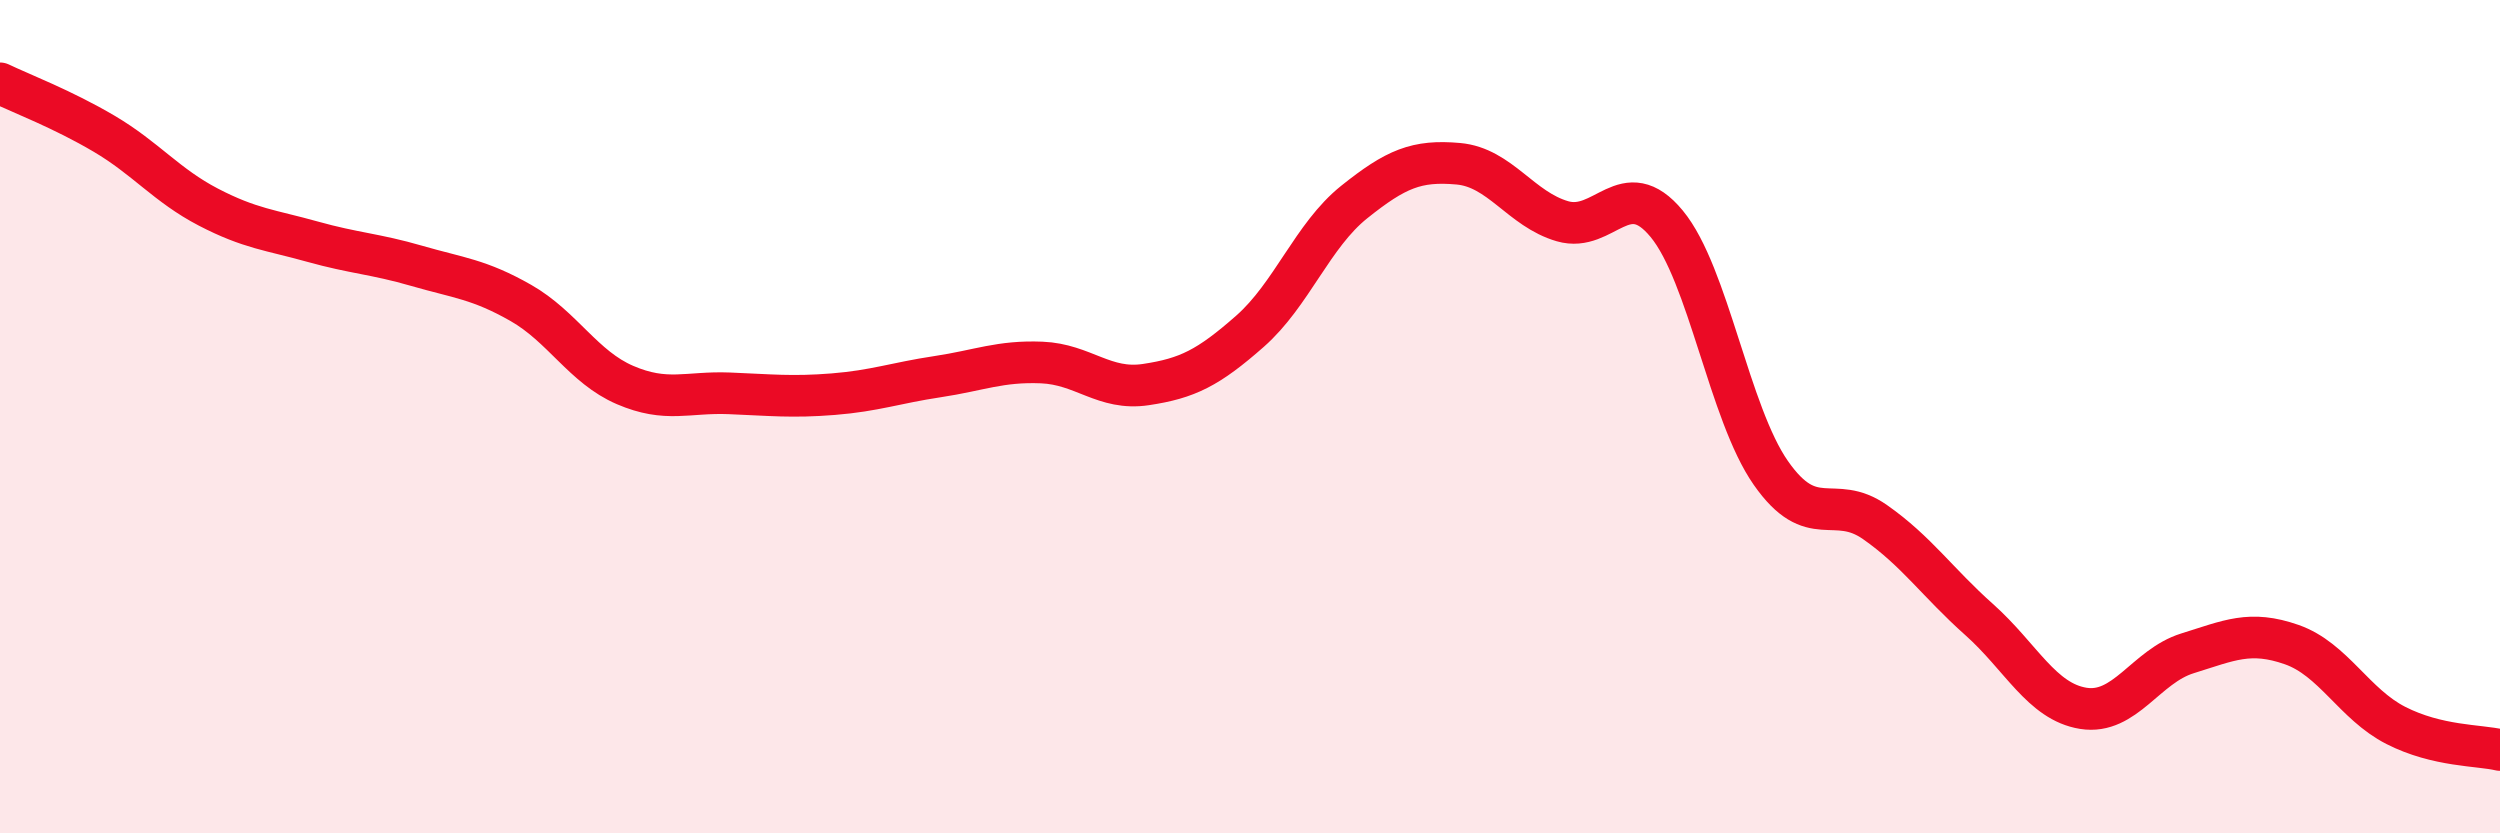
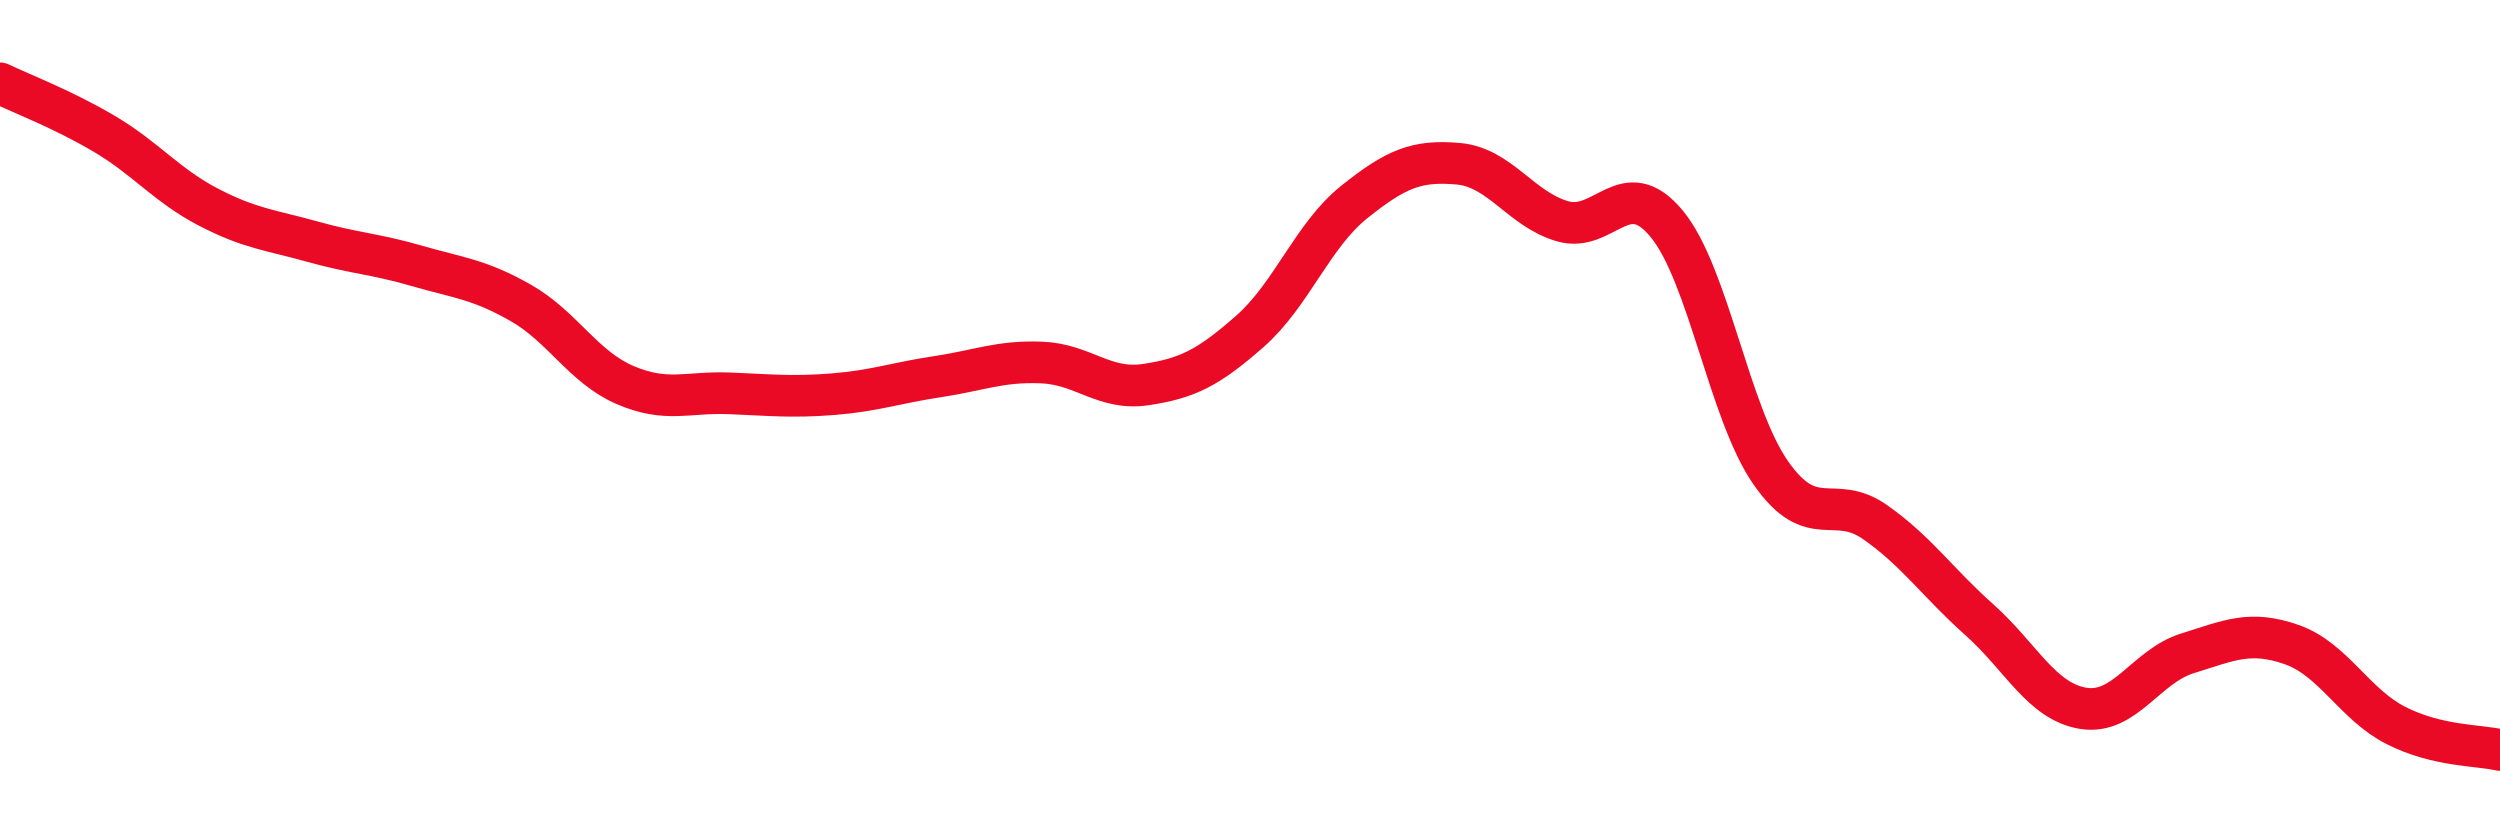
<svg xmlns="http://www.w3.org/2000/svg" width="60" height="20" viewBox="0 0 60 20">
-   <path d="M 0,2 C 0.5,2.24 1.5,2.62 2.5,3.21 C 3.5,3.8 4,4.45 5,4.97 C 6,5.49 6.5,5.52 7.5,5.8 C 8.5,6.08 9,6.09 10,6.38 C 11,6.67 11.5,6.7 12.5,7.27 C 13.5,7.84 14,8.81 15,9.24 C 16,9.67 16.5,9.4 17.5,9.44 C 18.5,9.48 19,9.54 20,9.46 C 21,9.38 21.5,9.19 22.5,9.04 C 23.5,8.89 24,8.66 25,8.7 C 26,8.74 26.5,9.38 27.5,9.23 C 28.5,9.08 29,8.83 30,7.95 C 31,7.07 31.5,5.65 32.5,4.85 C 33.5,4.05 34,3.84 35,3.93 C 36,4.02 36.5,5.02 37.5,5.31 C 38.5,5.6 39,4.16 40,5.37 C 41,6.58 41.5,9.92 42.5,11.35 C 43.5,12.78 44,11.83 45,12.53 C 46,13.23 46.5,13.98 47.5,14.87 C 48.5,15.76 49,16.84 50,17 C 51,17.16 51.5,15.99 52.5,15.68 C 53.5,15.37 54,15.12 55,15.47 C 56,15.82 56.5,16.9 57.5,17.41 C 58.5,17.92 59.5,17.88 60,18L60 20L0 20Z" fill="#EB0A25" opacity="0.1" stroke-linecap="round" stroke-linejoin="round" />
  <path d="M 0,2 C 0.5,2.24 1.5,2.62 2.5,3.21 C 3.5,3.8 4,4.45 5,4.97 C 6,5.49 6.5,5.52 7.5,5.8 C 8.5,6.08 9,6.09 10,6.38 C 11,6.67 11.5,6.7 12.5,7.27 C 13.5,7.84 14,8.81 15,9.24 C 16,9.67 16.5,9.4 17.5,9.44 C 18.5,9.48 19,9.54 20,9.46 C 21,9.38 21.5,9.19 22.5,9.04 C 23.5,8.89 24,8.66 25,8.7 C 26,8.74 26.5,9.38 27.5,9.23 C 28.5,9.08 29,8.83 30,7.95 C 31,7.07 31.5,5.65 32.5,4.85 C 33.5,4.05 34,3.84 35,3.93 C 36,4.02 36.5,5.02 37.5,5.31 C 38.5,5.6 39,4.16 40,5.37 C 41,6.58 41.5,9.92 42.5,11.35 C 43.5,12.78 44,11.83 45,12.53 C 46,13.23 46.5,13.98 47.5,14.87 C 48.5,15.76 49,16.84 50,17 C 51,17.16 51.5,15.99 52.5,15.68 C 53.5,15.37 54,15.12 55,15.47 C 56,15.82 56.5,16.9 57.5,17.41 C 58.5,17.92 59.5,17.88 60,18" stroke="#EB0A25" stroke-width="1" fill="none" stroke-linecap="round" stroke-linejoin="round" />
</svg>